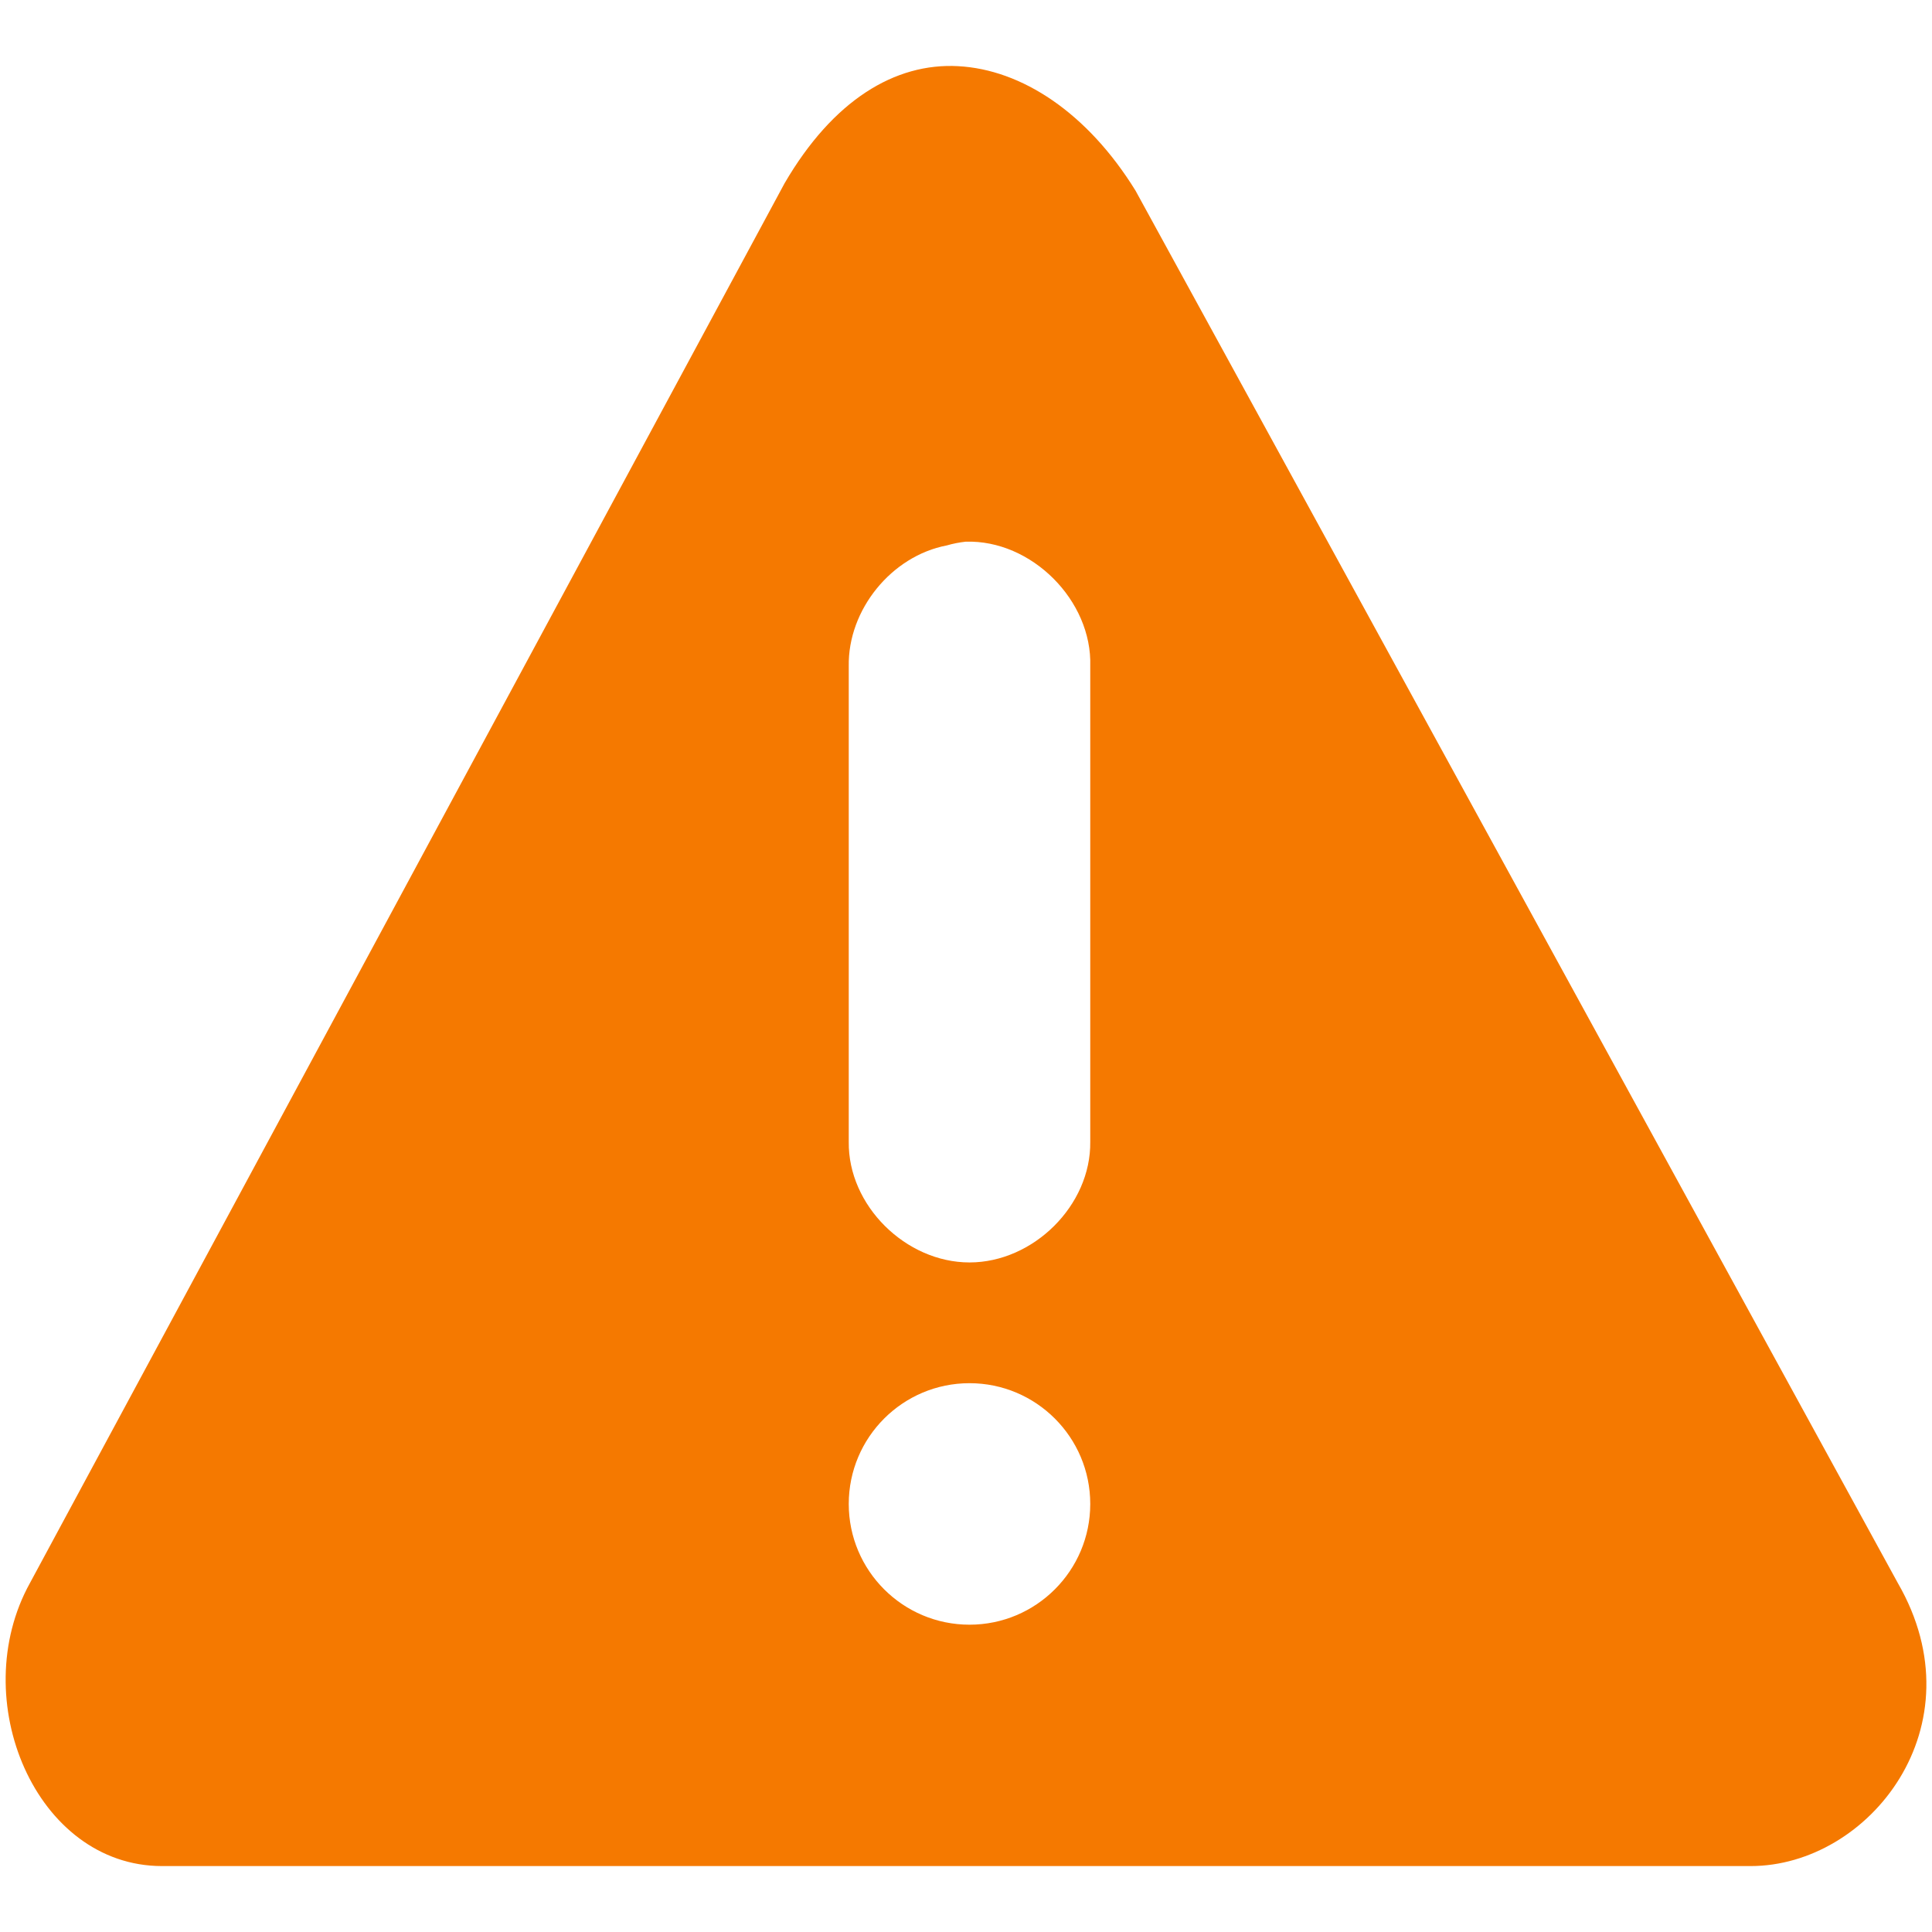
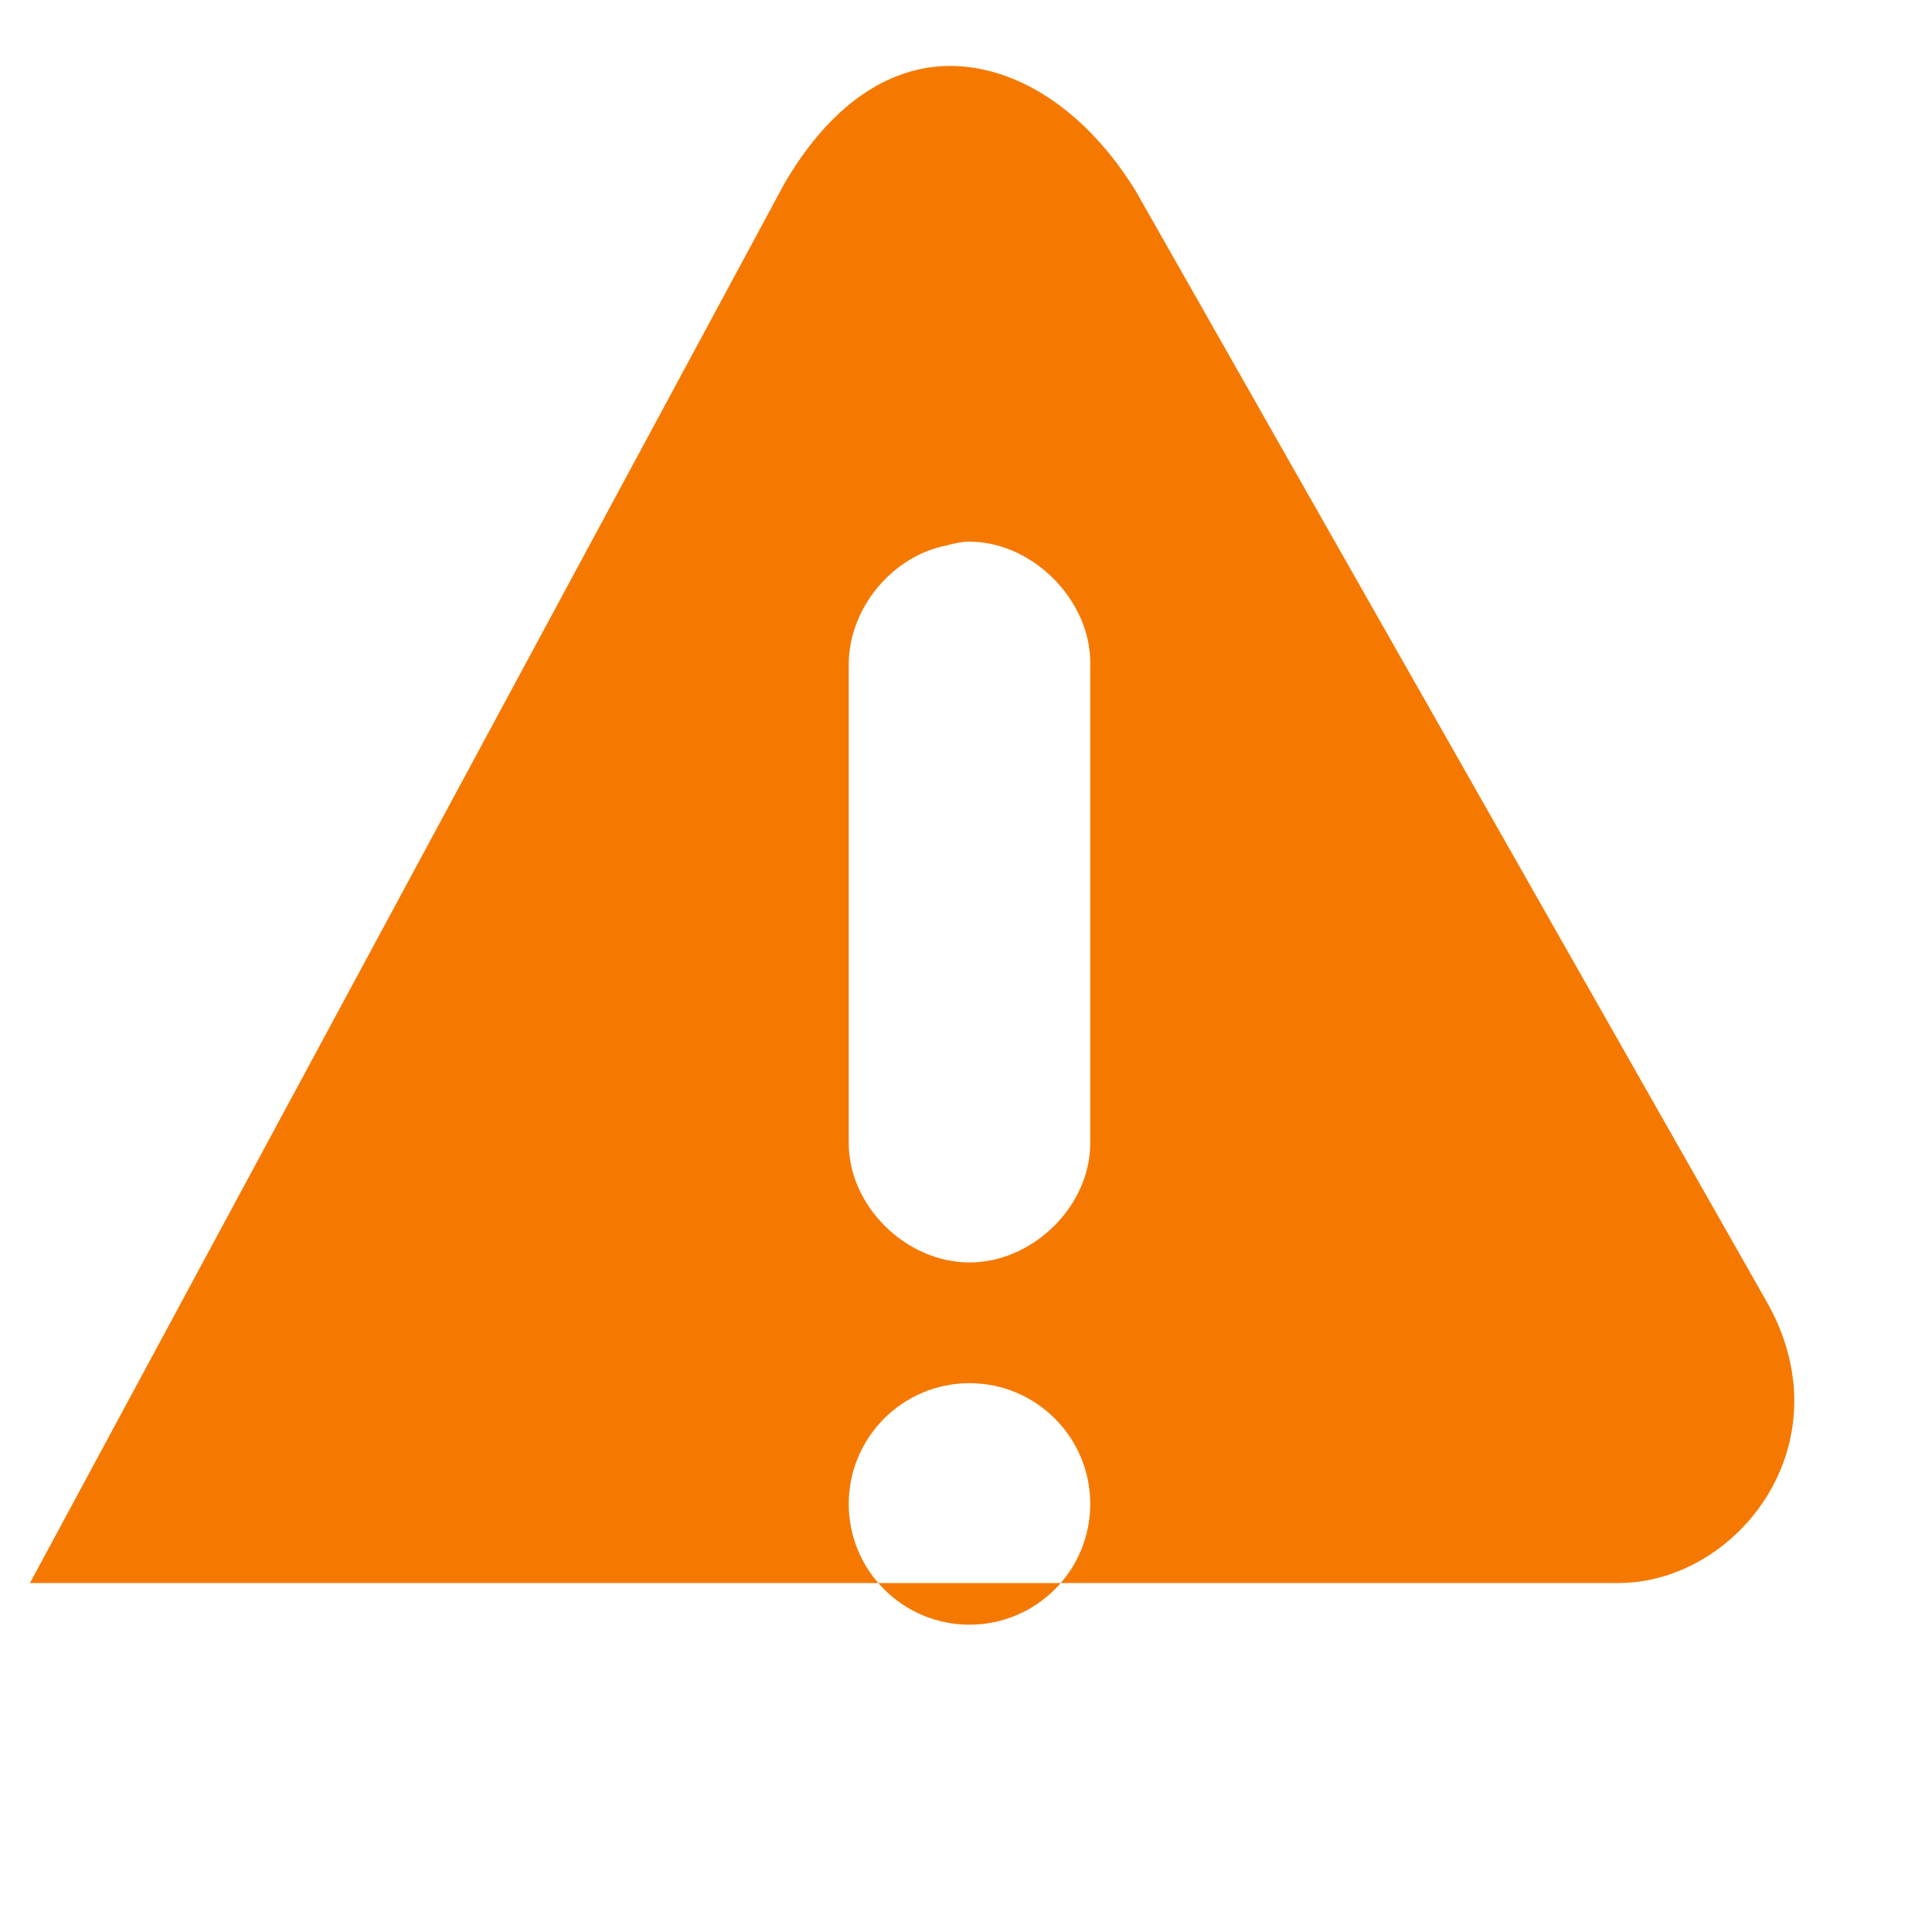
<svg xmlns="http://www.w3.org/2000/svg" version="1.1" width="16" height="16" id="svg4888">
  <defs id="defs4890" />
  <g id="layer1">
-     <path d="m 7.936,0.548 c -0.525,-0.029 -1.038,0.283 -1.438,0.969 L 0.248,13.11 c -0.533,0.963 0.048,2.344 1.094,2.344 l 13.156,0 c 0.982,0 1.903,-1.159 1.219,-2.344 L 9.404,1.579 c -0.399,-0.646 -0.943,-1.003 -1.469,-1.031 z m 0.062,3.938 c 0.544,-0.017 1.048,0.487 1.031,1.031 l 0,3.938 c 0.007,0.528 -0.472,1 -1,1 -0.528,0 -1.007,-0.472 -1,-1 l 0,-3.938 c -0.008,-0.467 0.354,-0.913 0.812,-1 0.051,-0.015 0.103,-0.025 0.156,-0.031 z m 0.031,6.969 c 0.552,0 1,0.448 1,1 0,0.552 -0.448,1 -1,1 -0.552,0 -1,-0.448 -1,-1 0,-0.552 0.448,-1 1,-1 z" id="path18112" style="color:#bebebe;fill:#f57900;fill-opacity:1;fill-rule:nonzero;stroke:none;stroke-width:1.781;marker:none;visibility:visible;display:inline;overflow:visible;enable-background:new" />
+     <path d="m 7.936,0.548 c -0.525,-0.029 -1.038,0.283 -1.438,0.969 L 0.248,13.11 l 13.156,0 c 0.982,0 1.903,-1.159 1.219,-2.344 L 9.404,1.579 c -0.399,-0.646 -0.943,-1.003 -1.469,-1.031 z m 0.062,3.938 c 0.544,-0.017 1.048,0.487 1.031,1.031 l 0,3.938 c 0.007,0.528 -0.472,1 -1,1 -0.528,0 -1.007,-0.472 -1,-1 l 0,-3.938 c -0.008,-0.467 0.354,-0.913 0.812,-1 0.051,-0.015 0.103,-0.025 0.156,-0.031 z m 0.031,6.969 c 0.552,0 1,0.448 1,1 0,0.552 -0.448,1 -1,1 -0.552,0 -1,-0.448 -1,-1 0,-0.552 0.448,-1 1,-1 z" id="path18112" style="color:#bebebe;fill:#f57900;fill-opacity:1;fill-rule:nonzero;stroke:none;stroke-width:1.781;marker:none;visibility:visible;display:inline;overflow:visible;enable-background:new" />
  </g>
</svg>